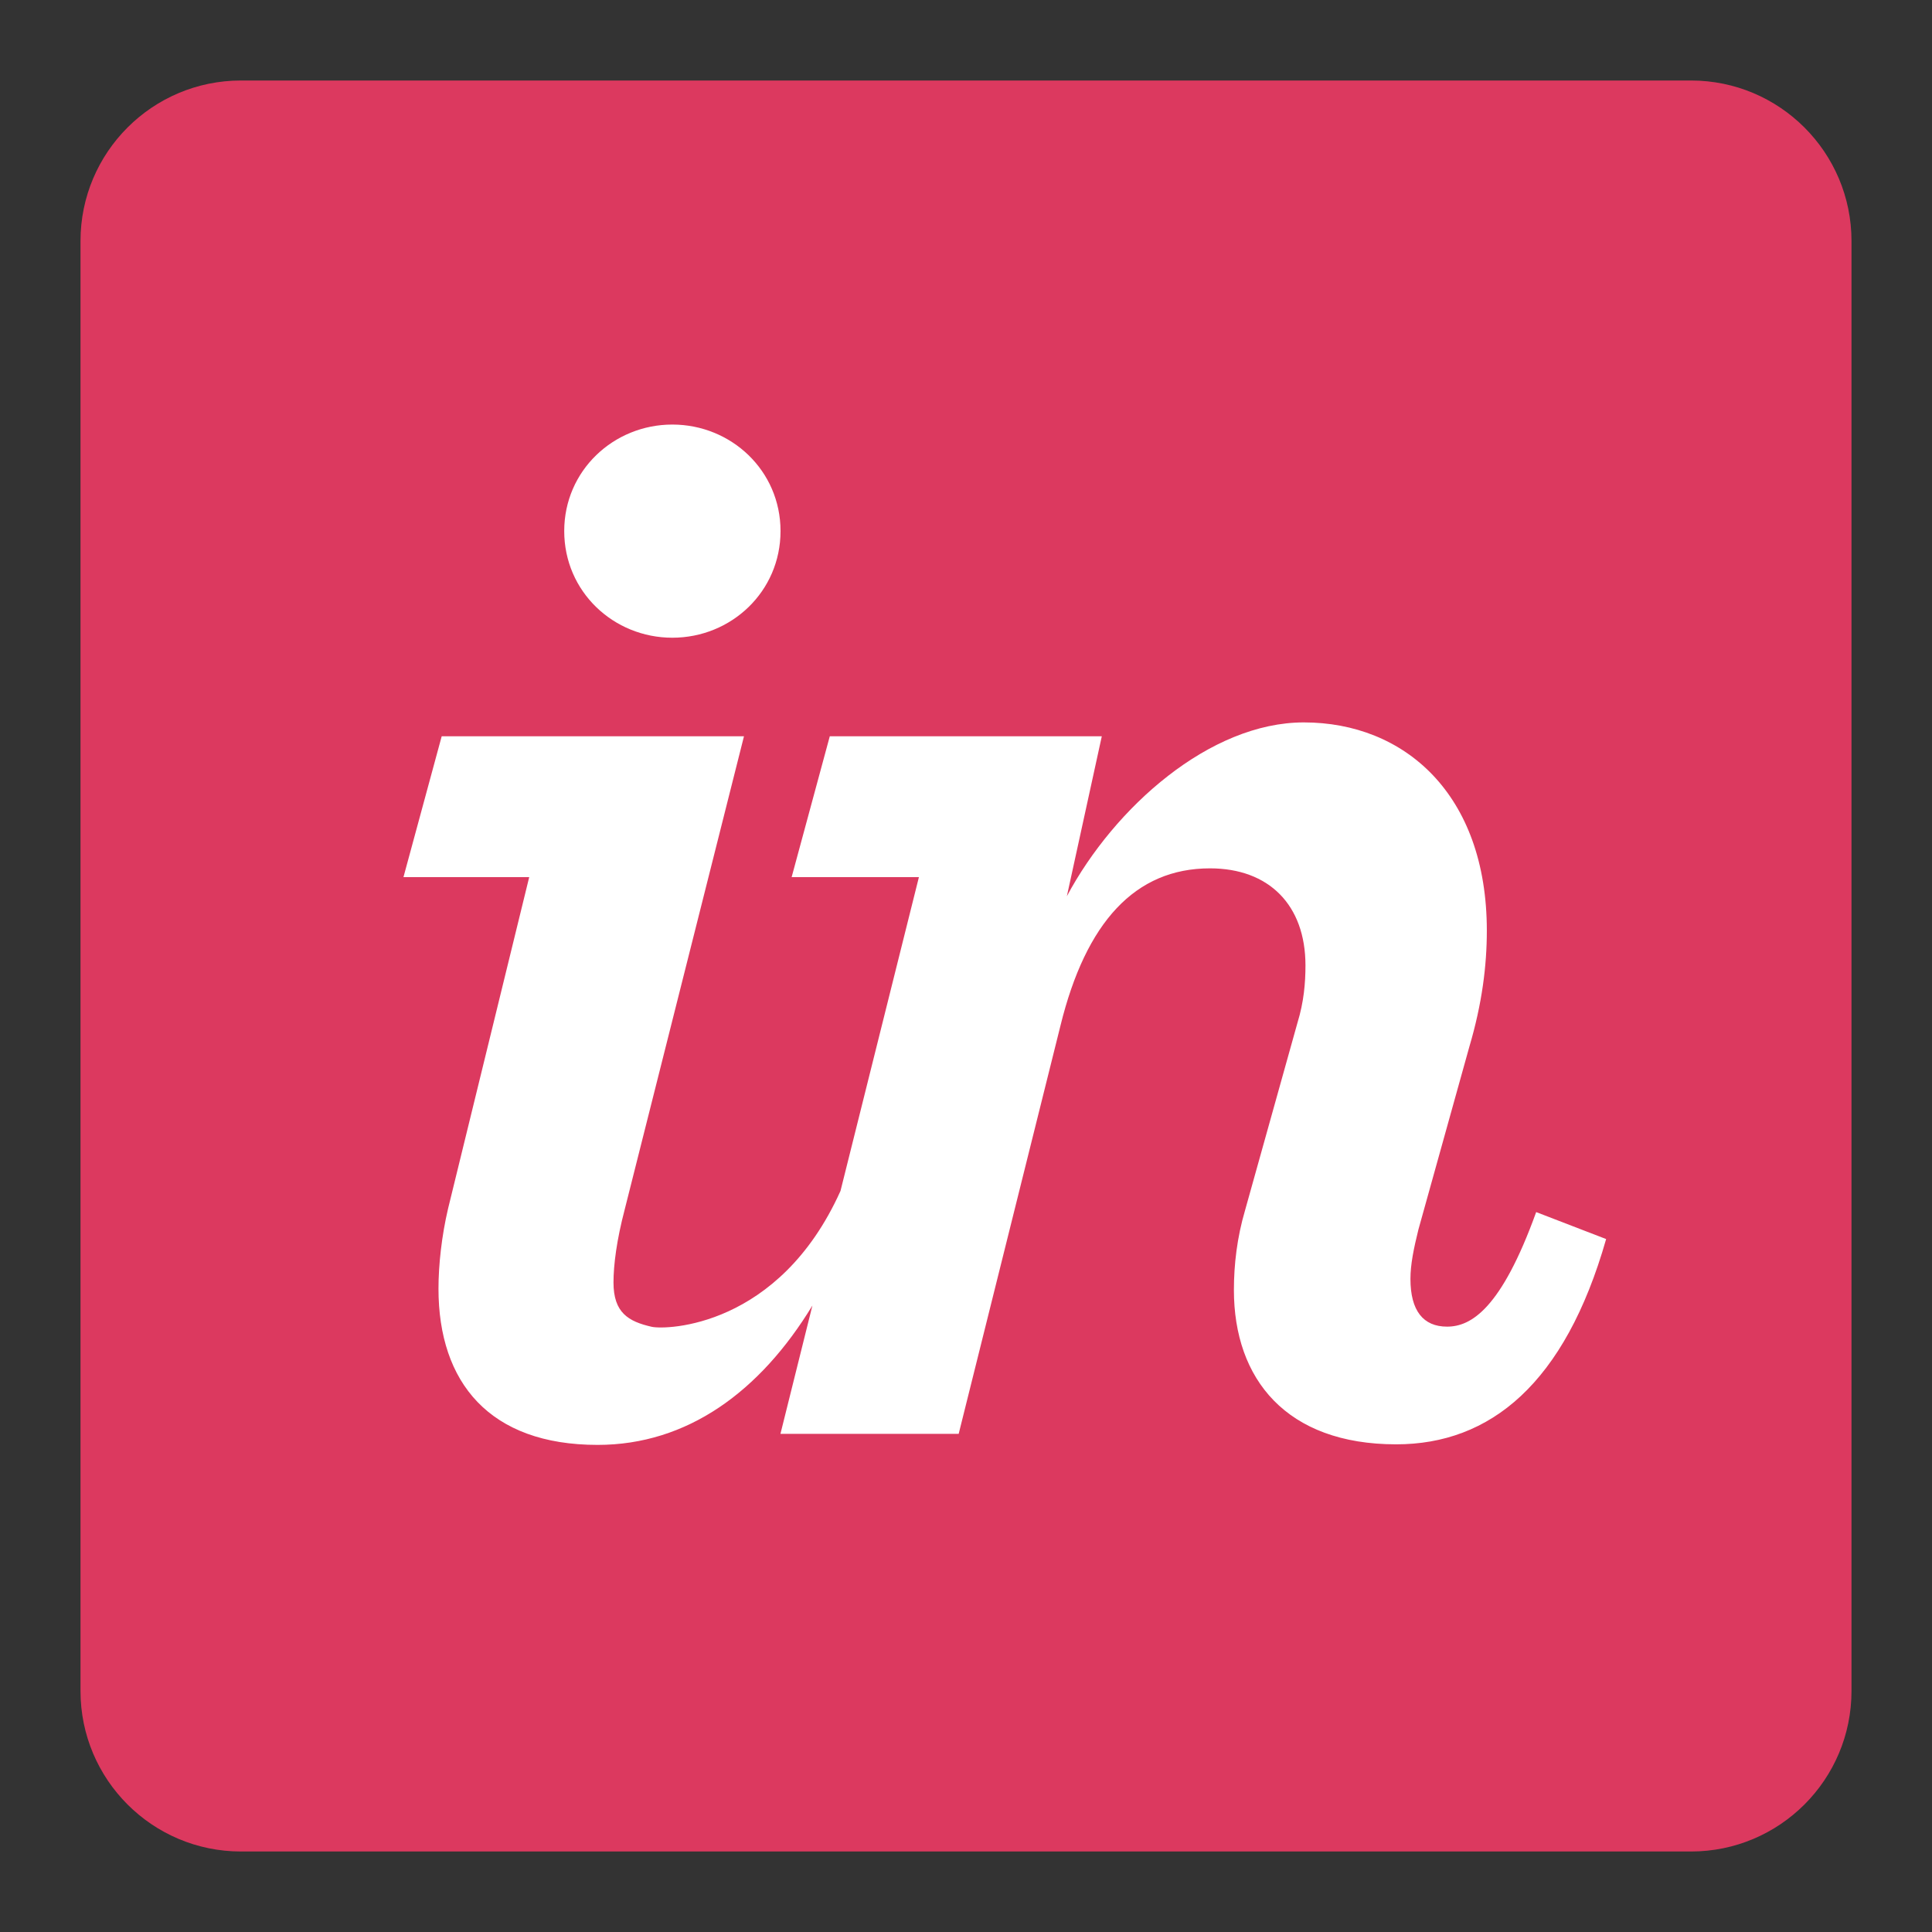
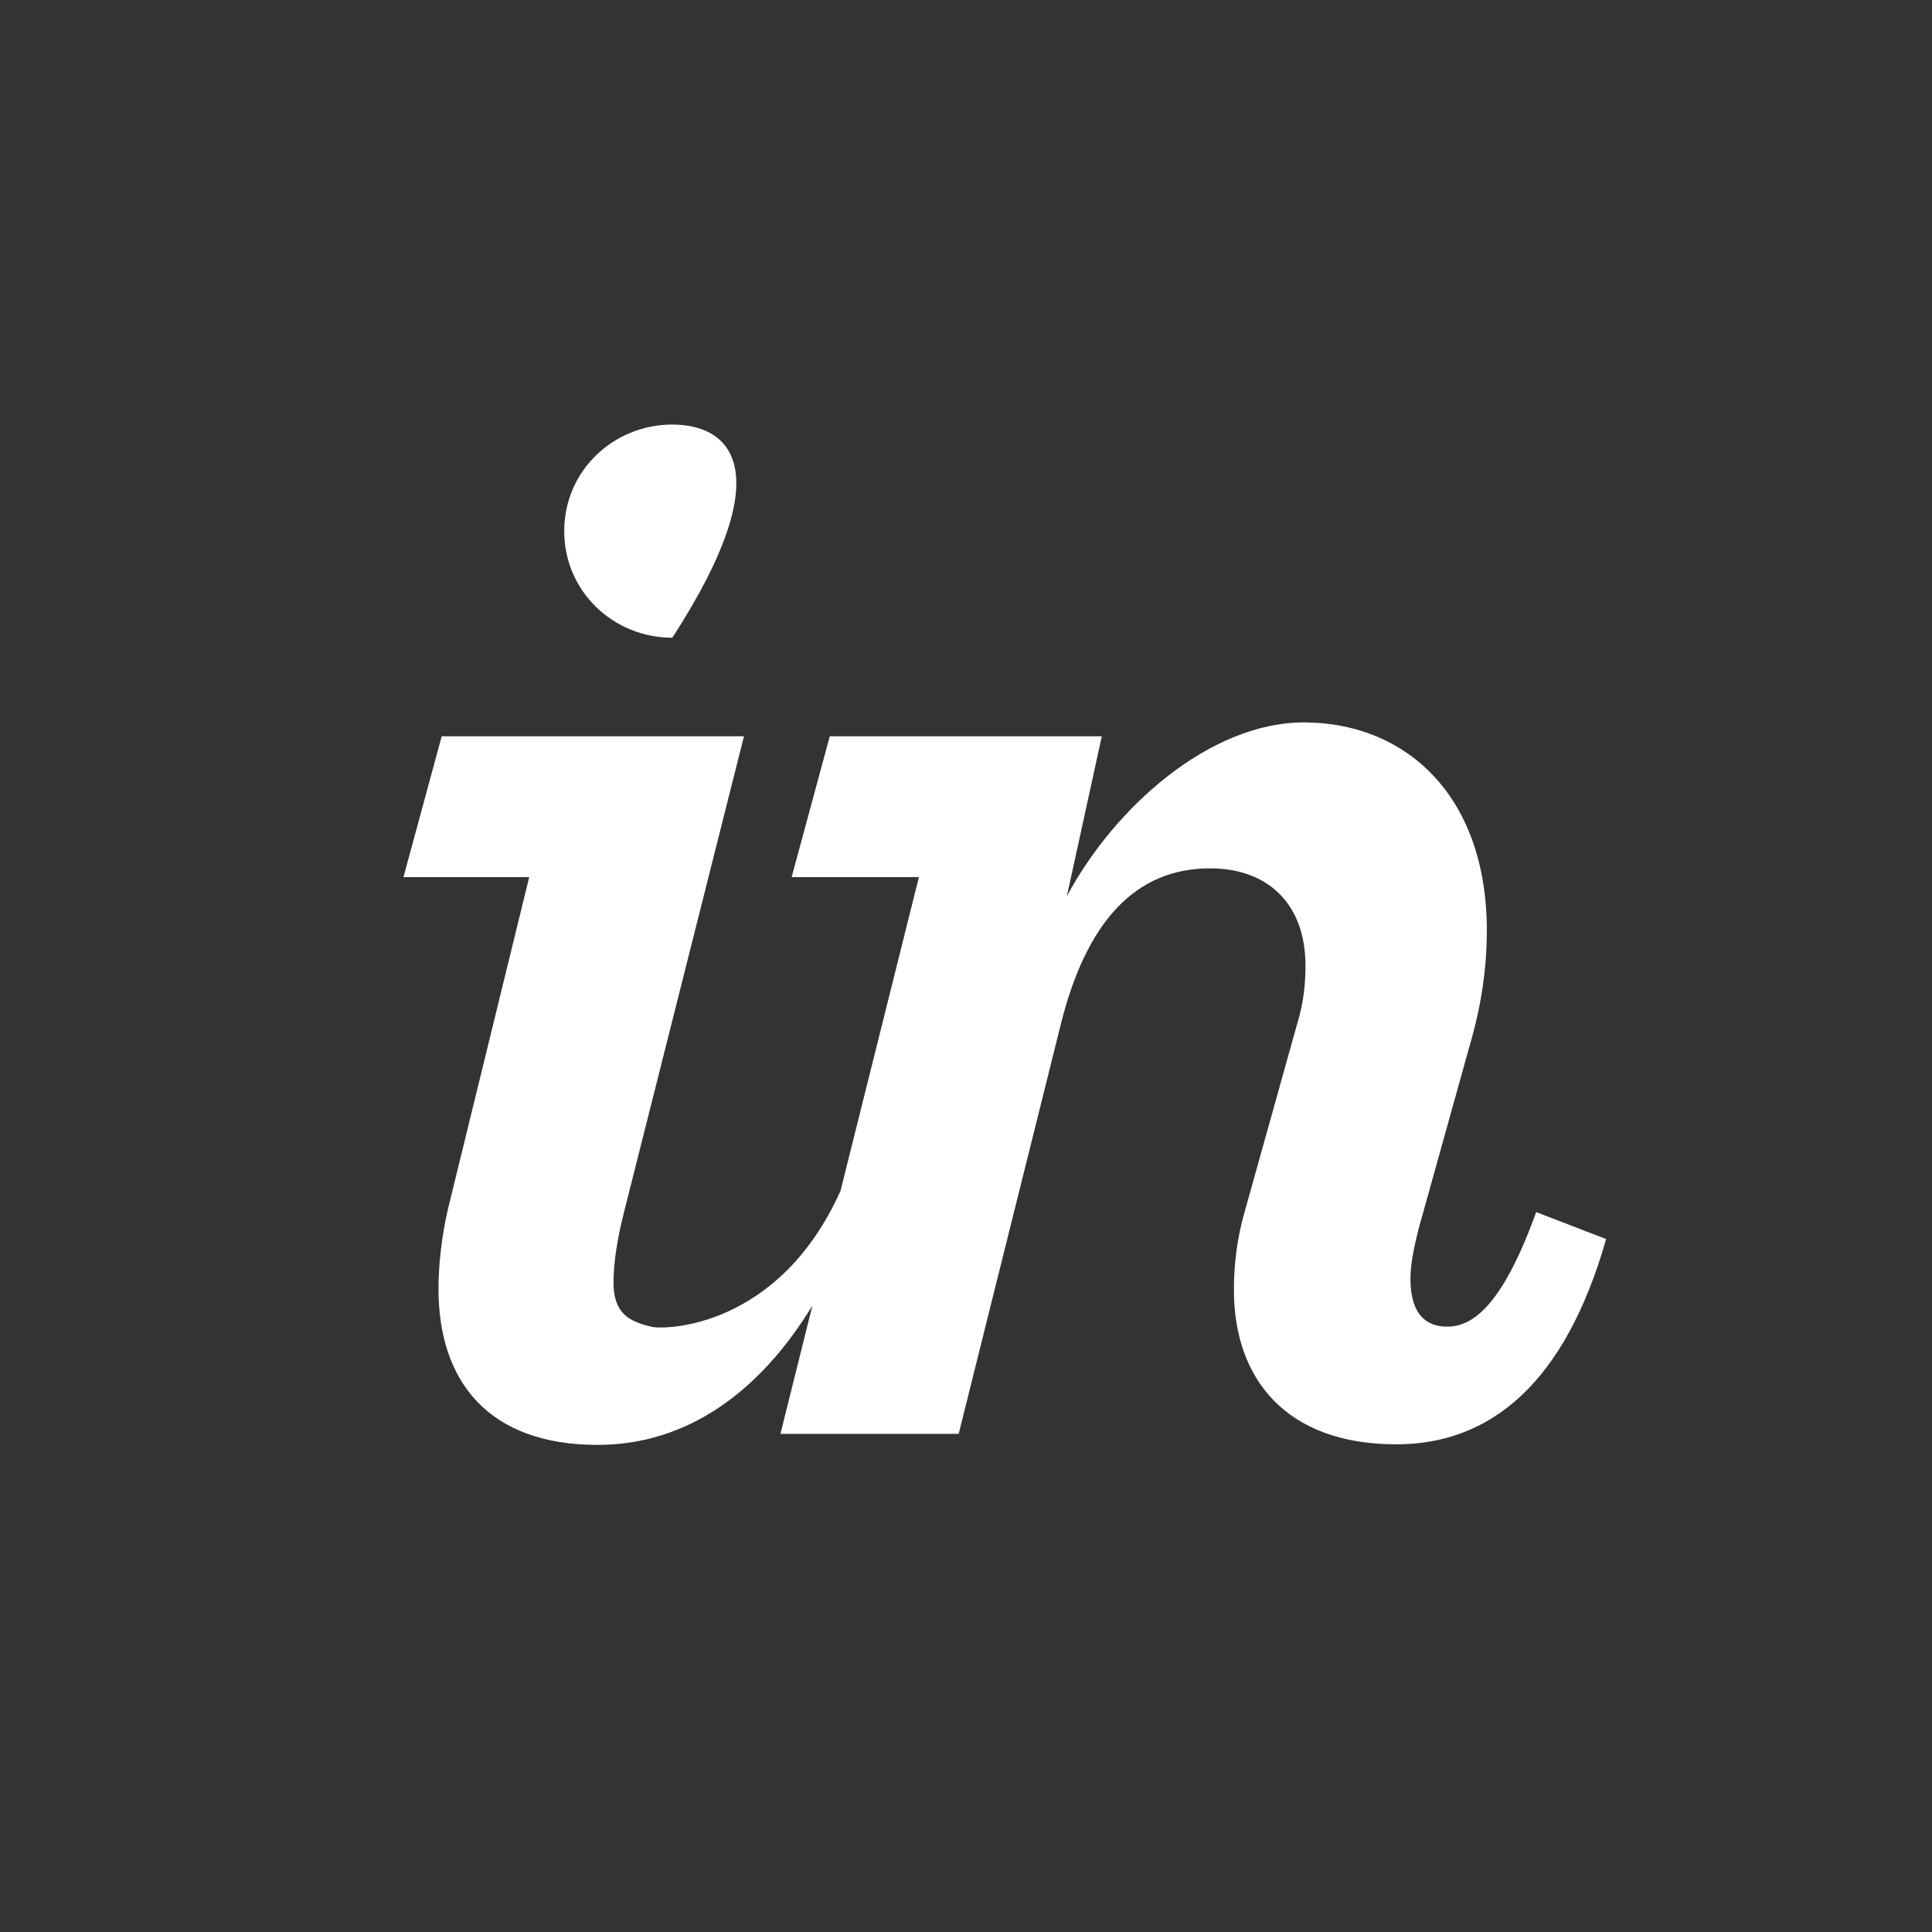
<svg xmlns="http://www.w3.org/2000/svg" width="24" height="24" viewBox="0 0 24 24" fill="none">
  <rect x="0" y="0" width="24" height="24" fill="#333333" stroke="none" />
-   <path d="M21.006 1H2.994C1.893 1 1 1.893 1 2.994V21.006C1 22.107 1.893 23 2.994 23H21.006C22.107 23 23 22.107 23 21.006V2.994C23 1.893 22.107 1 21.006 1Z" fill="#DC395F" />
-   <path d="M8.352 7.922C9.084 7.922 9.696 7.349 9.696 6.597C9.696 5.847 9.084 5.274 8.352 5.274C7.621 5.274 7.009 5.847 7.009 6.597C7.009 7.349 7.621 7.922 8.352 7.922ZM5.566 15.014C5.487 15.35 5.447 15.712 5.447 16.008C5.447 17.174 6.08 17.949 7.424 17.949C8.538 17.949 9.442 17.287 10.092 16.218L9.695 17.812H11.909L13.174 12.739C13.49 11.454 14.102 10.787 15.031 10.787C15.763 10.787 16.217 11.242 16.217 11.993C16.217 12.21 16.197 12.447 16.118 12.704L15.466 15.037C15.367 15.373 15.328 15.709 15.328 16.025C15.328 17.132 15.98 17.942 17.344 17.942C18.51 17.942 19.439 17.191 19.952 15.392L19.083 15.057C18.648 16.262 18.273 16.48 17.976 16.48C17.68 16.48 17.521 16.282 17.521 15.887C17.521 15.709 17.561 15.512 17.62 15.274L18.253 13.002C18.411 12.468 18.47 11.995 18.47 11.561C18.47 9.861 17.442 8.974 16.197 8.974C15.031 8.974 13.845 10.026 13.253 11.133L13.687 9.146H10.308L9.834 10.896H11.415L10.441 14.794C9.676 16.494 8.272 16.521 8.096 16.482C7.806 16.416 7.621 16.307 7.621 15.931C7.621 15.713 7.661 15.402 7.76 15.026L9.242 9.146H5.487L5.012 10.896H6.574L5.566 15.014" fill="white" />
+   <path d="M8.352 7.922C9.696 5.847 9.084 5.274 8.352 5.274C7.621 5.274 7.009 5.847 7.009 6.597C7.009 7.349 7.621 7.922 8.352 7.922ZM5.566 15.014C5.487 15.35 5.447 15.712 5.447 16.008C5.447 17.174 6.08 17.949 7.424 17.949C8.538 17.949 9.442 17.287 10.092 16.218L9.695 17.812H11.909L13.174 12.739C13.49 11.454 14.102 10.787 15.031 10.787C15.763 10.787 16.217 11.242 16.217 11.993C16.217 12.21 16.197 12.447 16.118 12.704L15.466 15.037C15.367 15.373 15.328 15.709 15.328 16.025C15.328 17.132 15.98 17.942 17.344 17.942C18.51 17.942 19.439 17.191 19.952 15.392L19.083 15.057C18.648 16.262 18.273 16.48 17.976 16.48C17.68 16.48 17.521 16.282 17.521 15.887C17.521 15.709 17.561 15.512 17.62 15.274L18.253 13.002C18.411 12.468 18.47 11.995 18.47 11.561C18.47 9.861 17.442 8.974 16.197 8.974C15.031 8.974 13.845 10.026 13.253 11.133L13.687 9.146H10.308L9.834 10.896H11.415L10.441 14.794C9.676 16.494 8.272 16.521 8.096 16.482C7.806 16.416 7.621 16.307 7.621 15.931C7.621 15.713 7.661 15.402 7.76 15.026L9.242 9.146H5.487L5.012 10.896H6.574L5.566 15.014" fill="white" />
</svg>